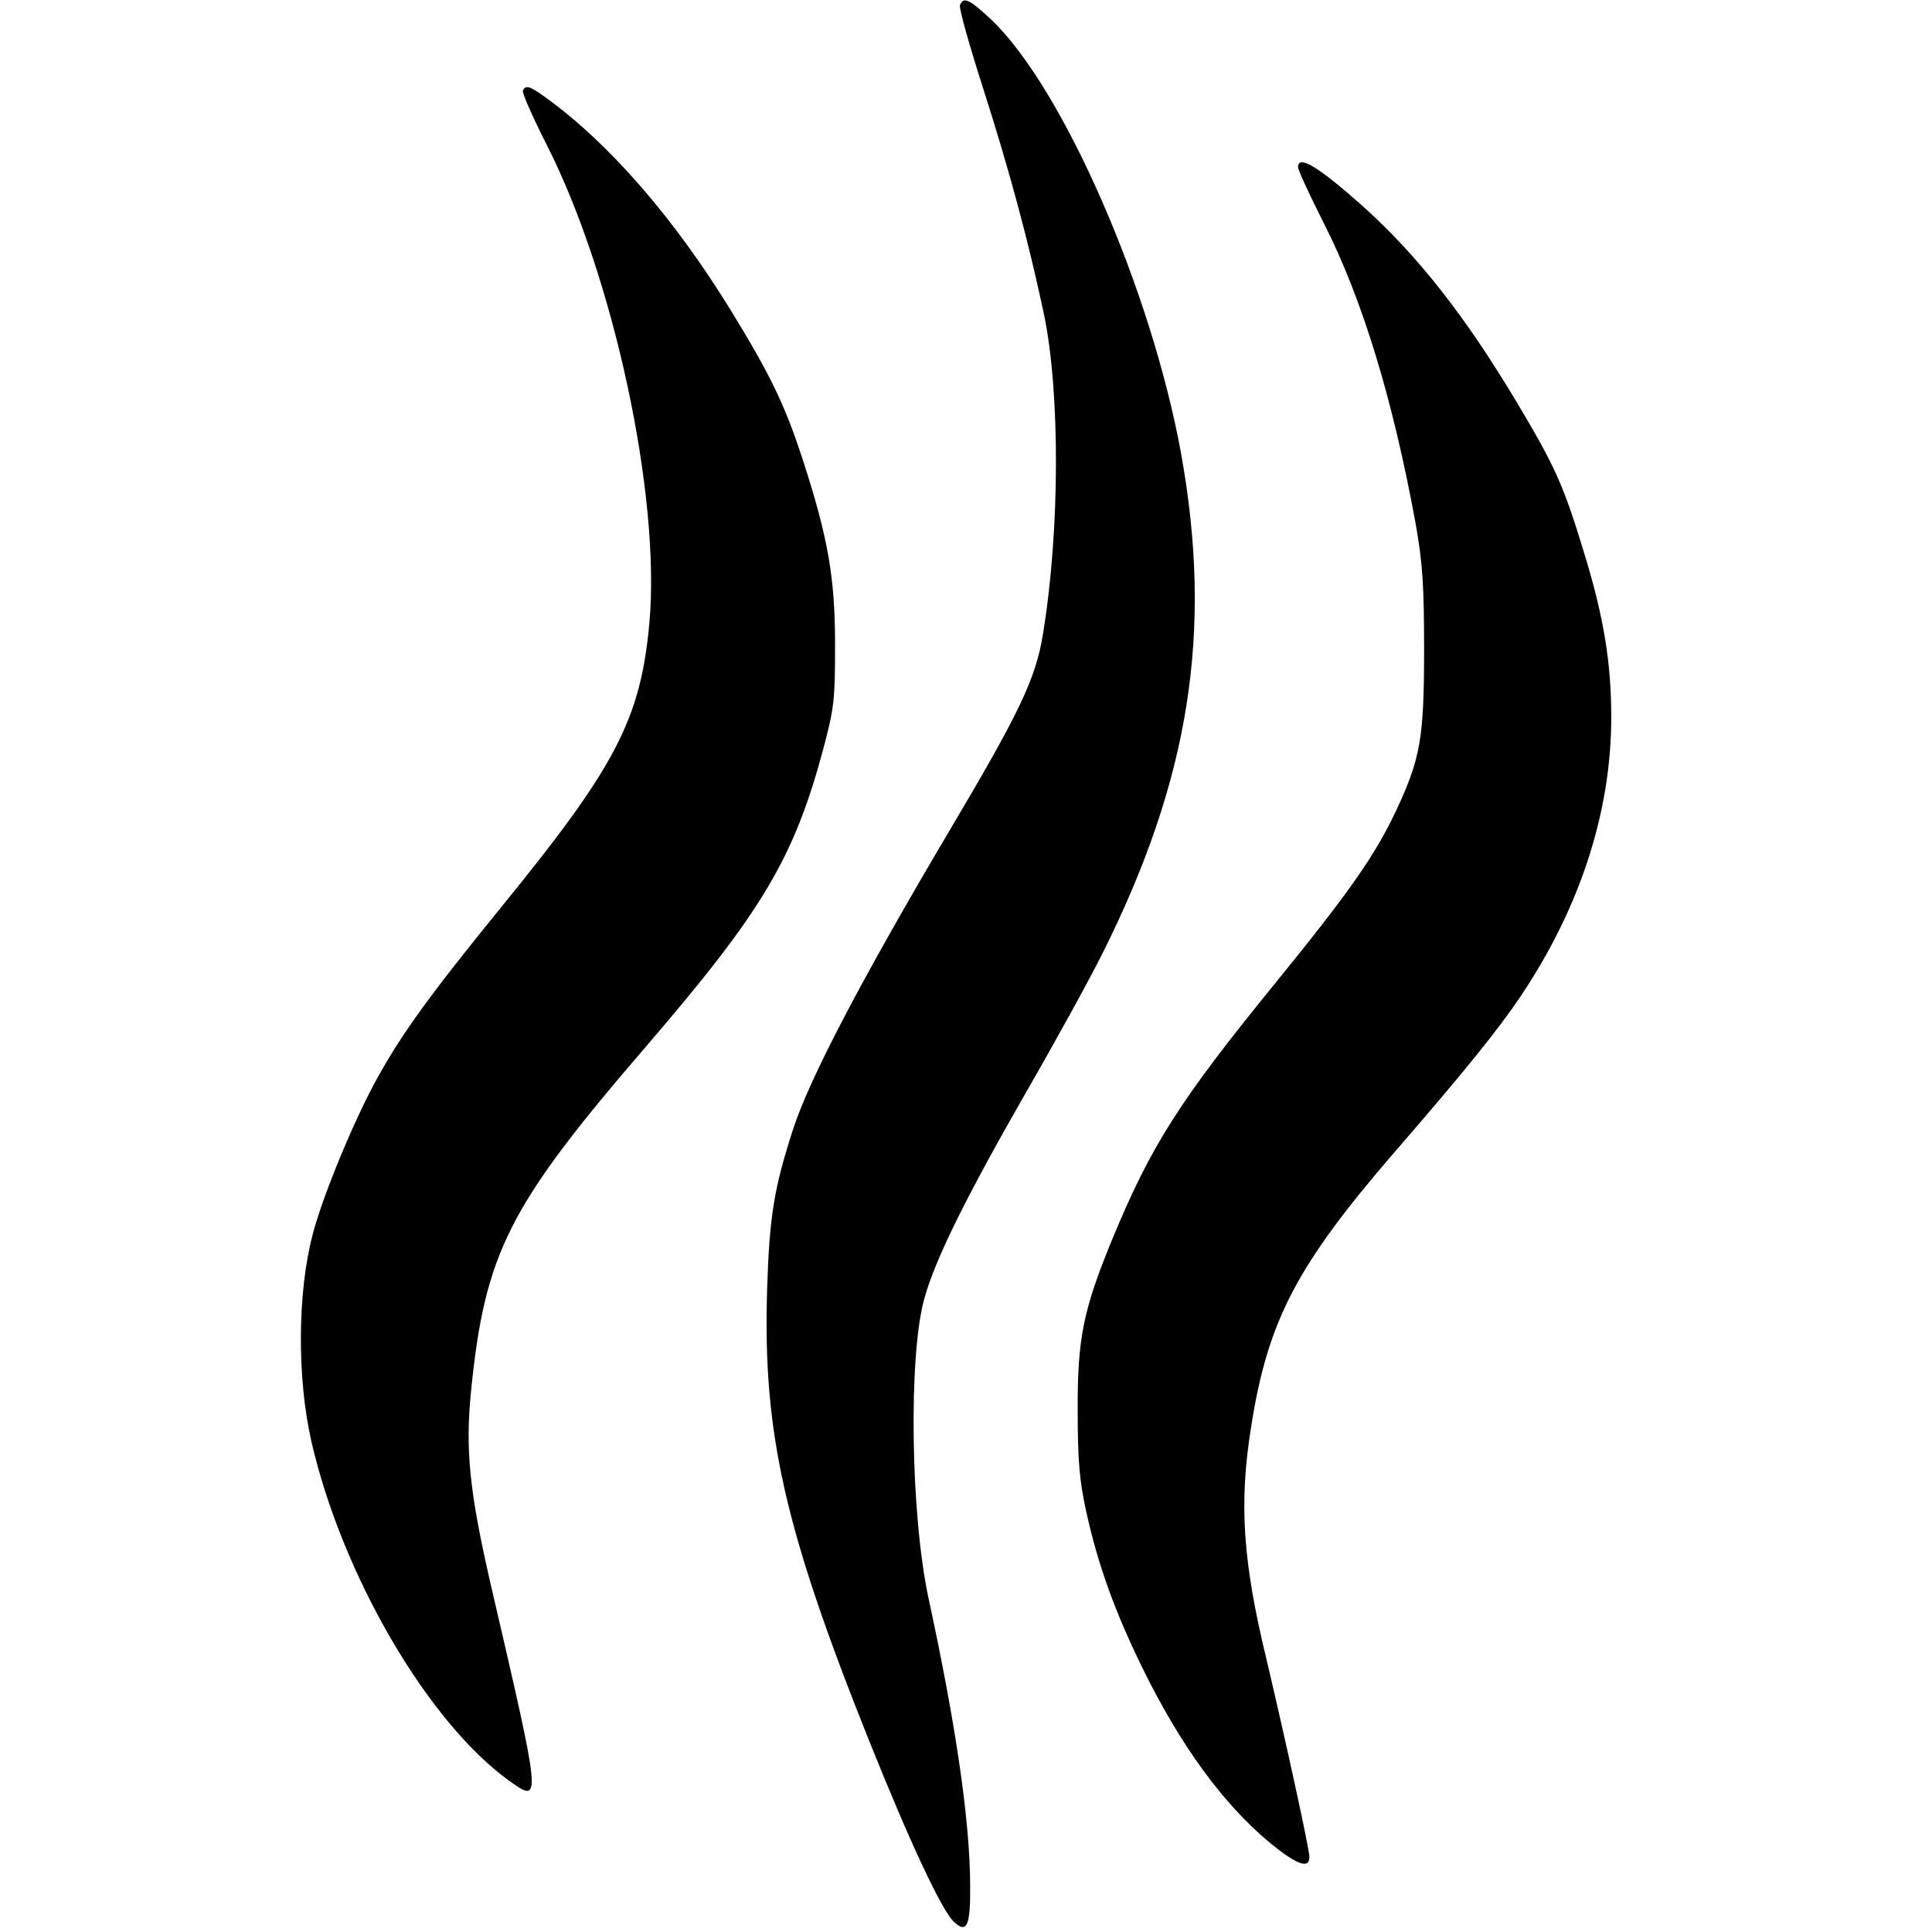
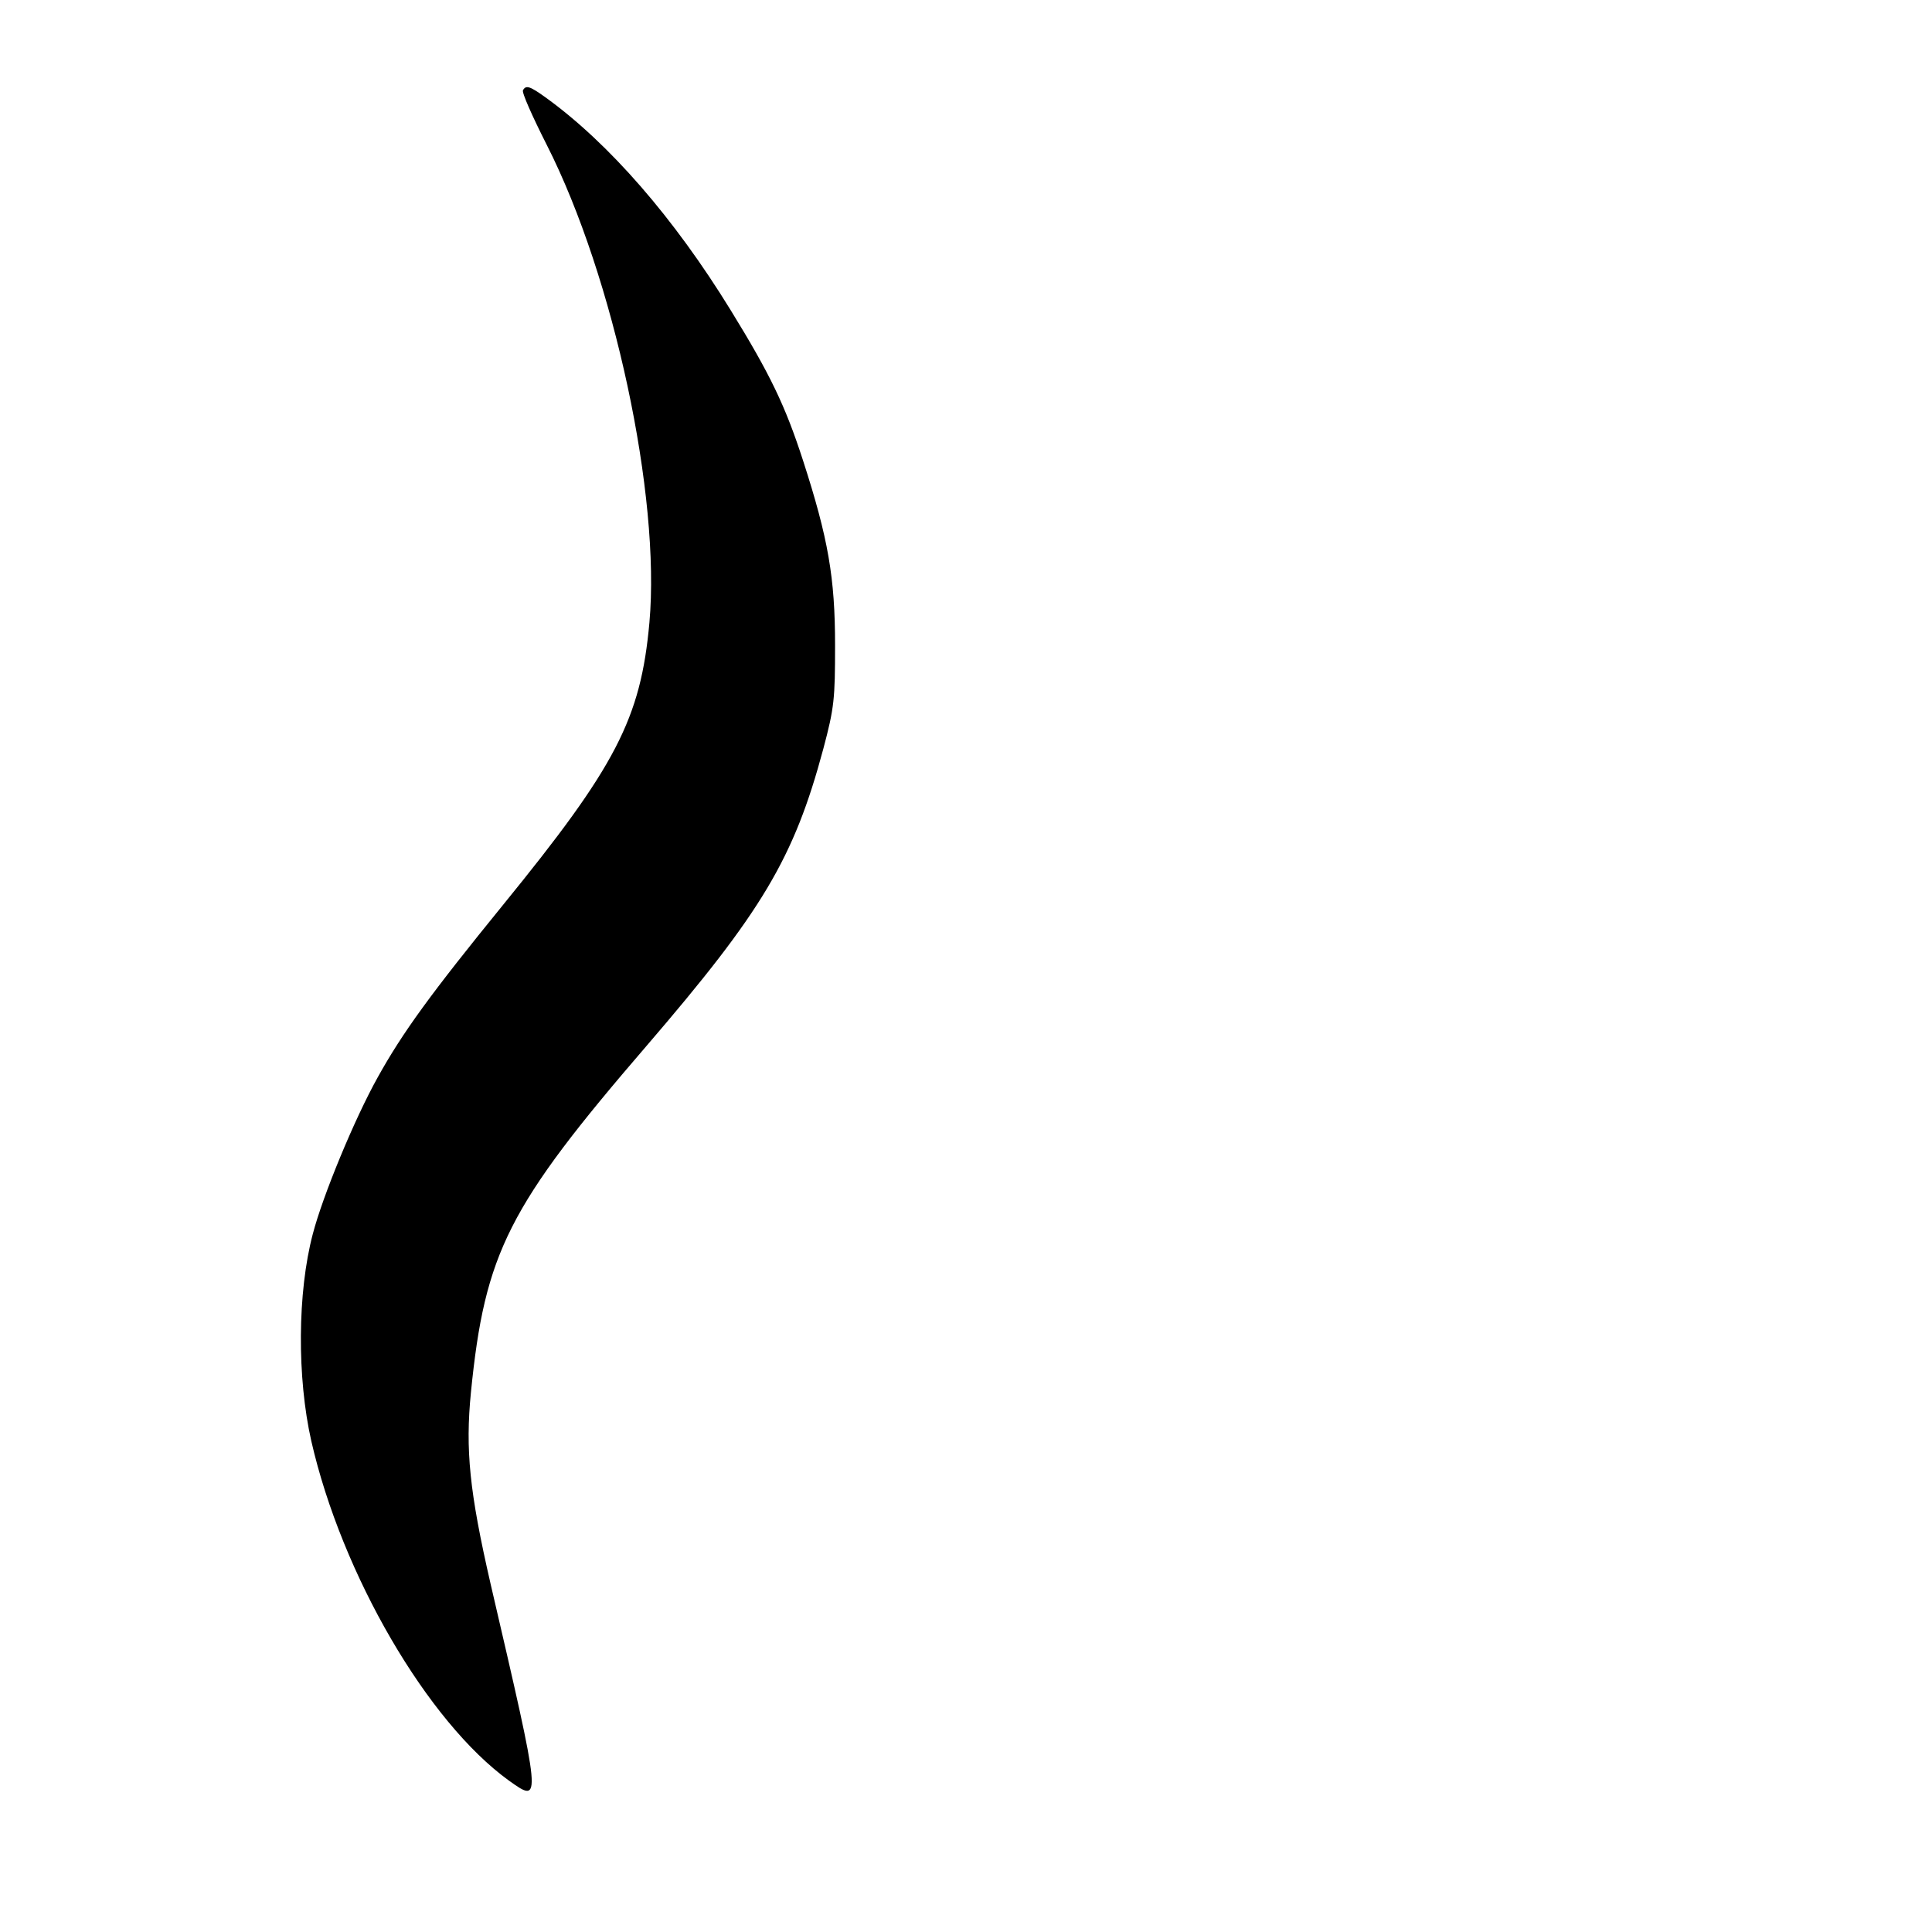
<svg xmlns="http://www.w3.org/2000/svg" version="1.0" width="512pt" height="512pt" viewBox="0 0 512 512" preserveAspectRatio="xMidYMid meet">
  <g transform="translate(0,512) scale(0.1,-0.1)" fill="#000000" stroke="none">
-     <path d="M2544 5106 c-3 -7 25 -107 62 -222 71 -222 120 -406 160 -594 44 -208 43 -577 -2 -850 -19 -119 -63 -210 -250 -525 -229 -387 -370 -655 -413 -790 -50 -155 -62 -229 -68 -421 -12 -382 46 -637 271 -1199 108 -269 193 -451 225 -479 34 -31 43 -9 42 101 -1 171 -38 423 -110 756 -48 222 -54 646 -11 797 29 105 114 275 273 552 75 130 164 292 198 360 232 463 294 855 209 1326 -79 434 -313 969 -503 1150 -58 54 -74 62 -83 38z" />
    <path d="M1386 4881 c-4 -5 25 -70 63 -145 178 -351 302 -931 272 -1266 -23 -255 -89 -381 -387 -747 -192 -236 -267 -339 -333 -458 -62 -111 -146 -315 -172 -415 -41 -155 -42 -381 -4 -549 81 -354 308 -744 524 -900 87 -62 87 -63 -49 522 -56 244 -67 355 -52 507 37 371 99 493 466 919 306 356 390 496 468 787 29 109 31 132 31 274 0 179 -18 283 -85 490 -47 145 -87 228 -191 397 -151 246 -323 443 -490 564 -43 31 -53 34 -61 20z" />
-     <path d="M3440 4677 c0 -8 31 -75 69 -150 102 -201 183 -468 243 -797 18 -103 22 -161 22 -330 0 -235 -9 -289 -74 -428 -56 -119 -124 -216 -320 -457 -255 -313 -330 -431 -434 -683 -75 -183 -91 -259 -90 -452 0 -131 5 -185 22 -263 31 -142 75 -264 147 -412 102 -209 216 -366 342 -470 70 -57 103 -69 103 -36 0 21 -61 300 -114 525 -63 260 -73 414 -40 617 44 279 120 425 379 725 190 219 275 325 335 414 157 234 240 488 240 739 0 145 -20 267 -72 436 -55 181 -77 229 -179 400 -137 229 -263 389 -409 520 -116 103 -170 136 -170 102z" />
  </g>
</svg>